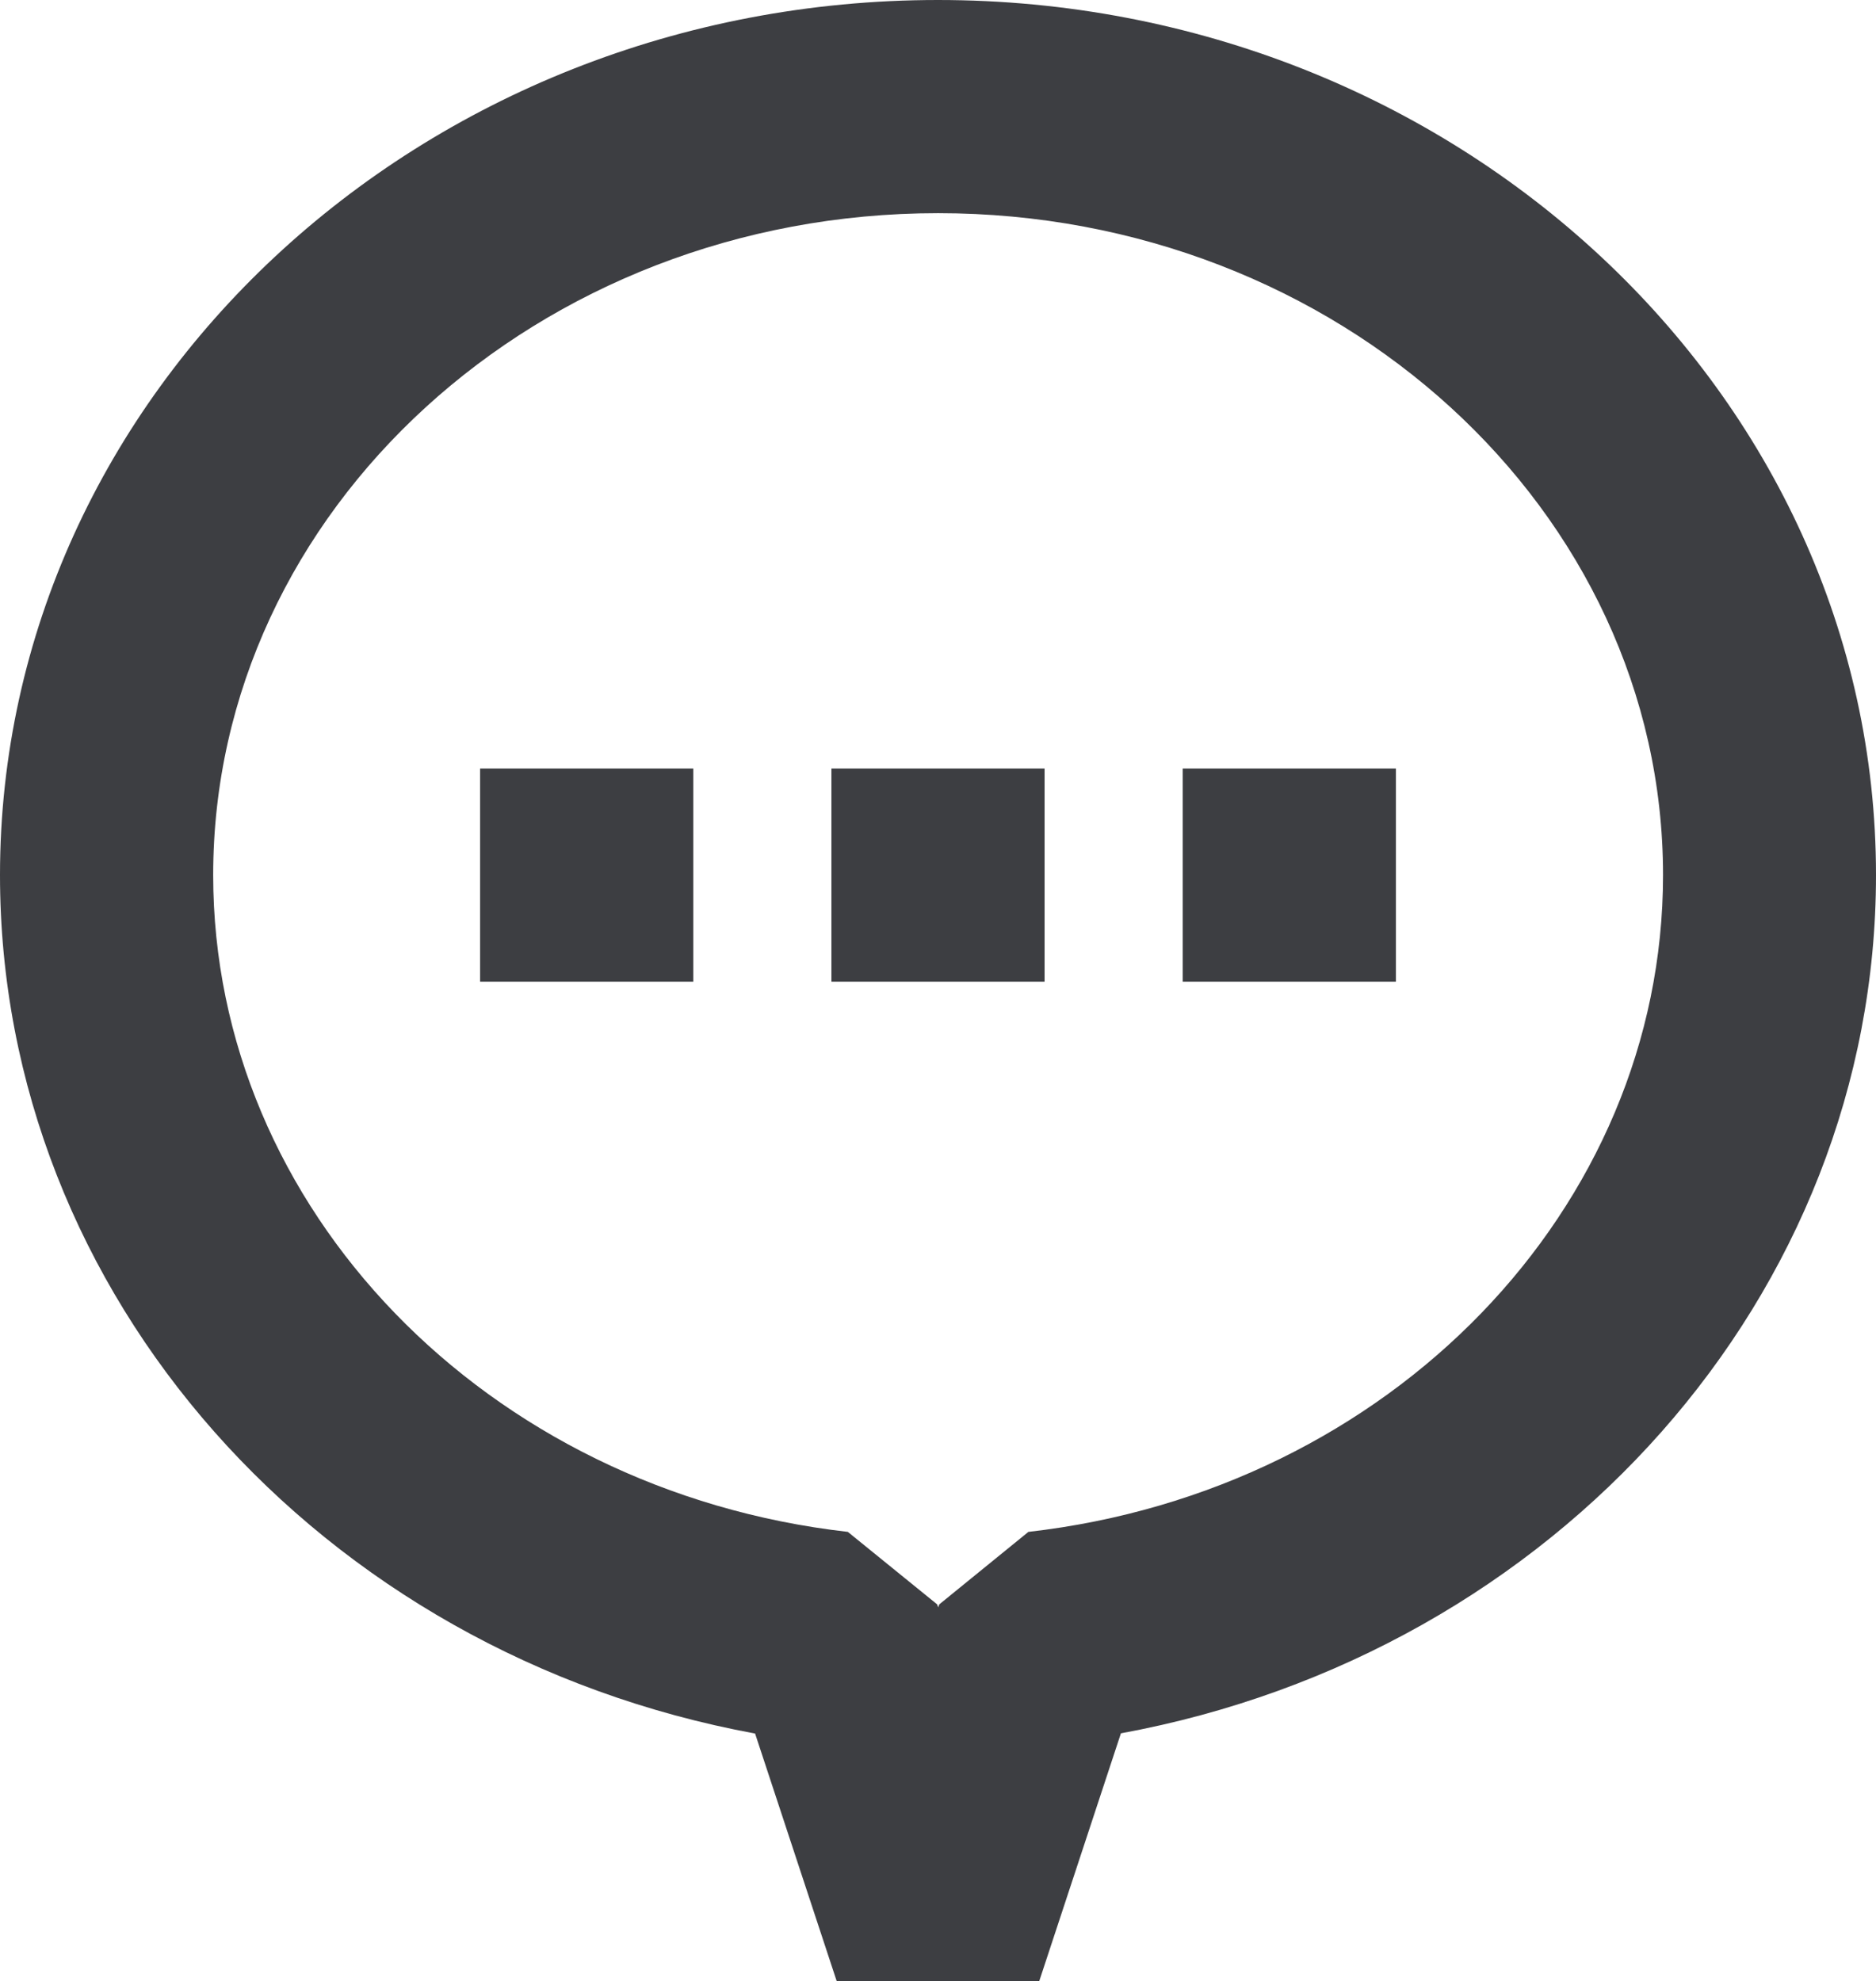
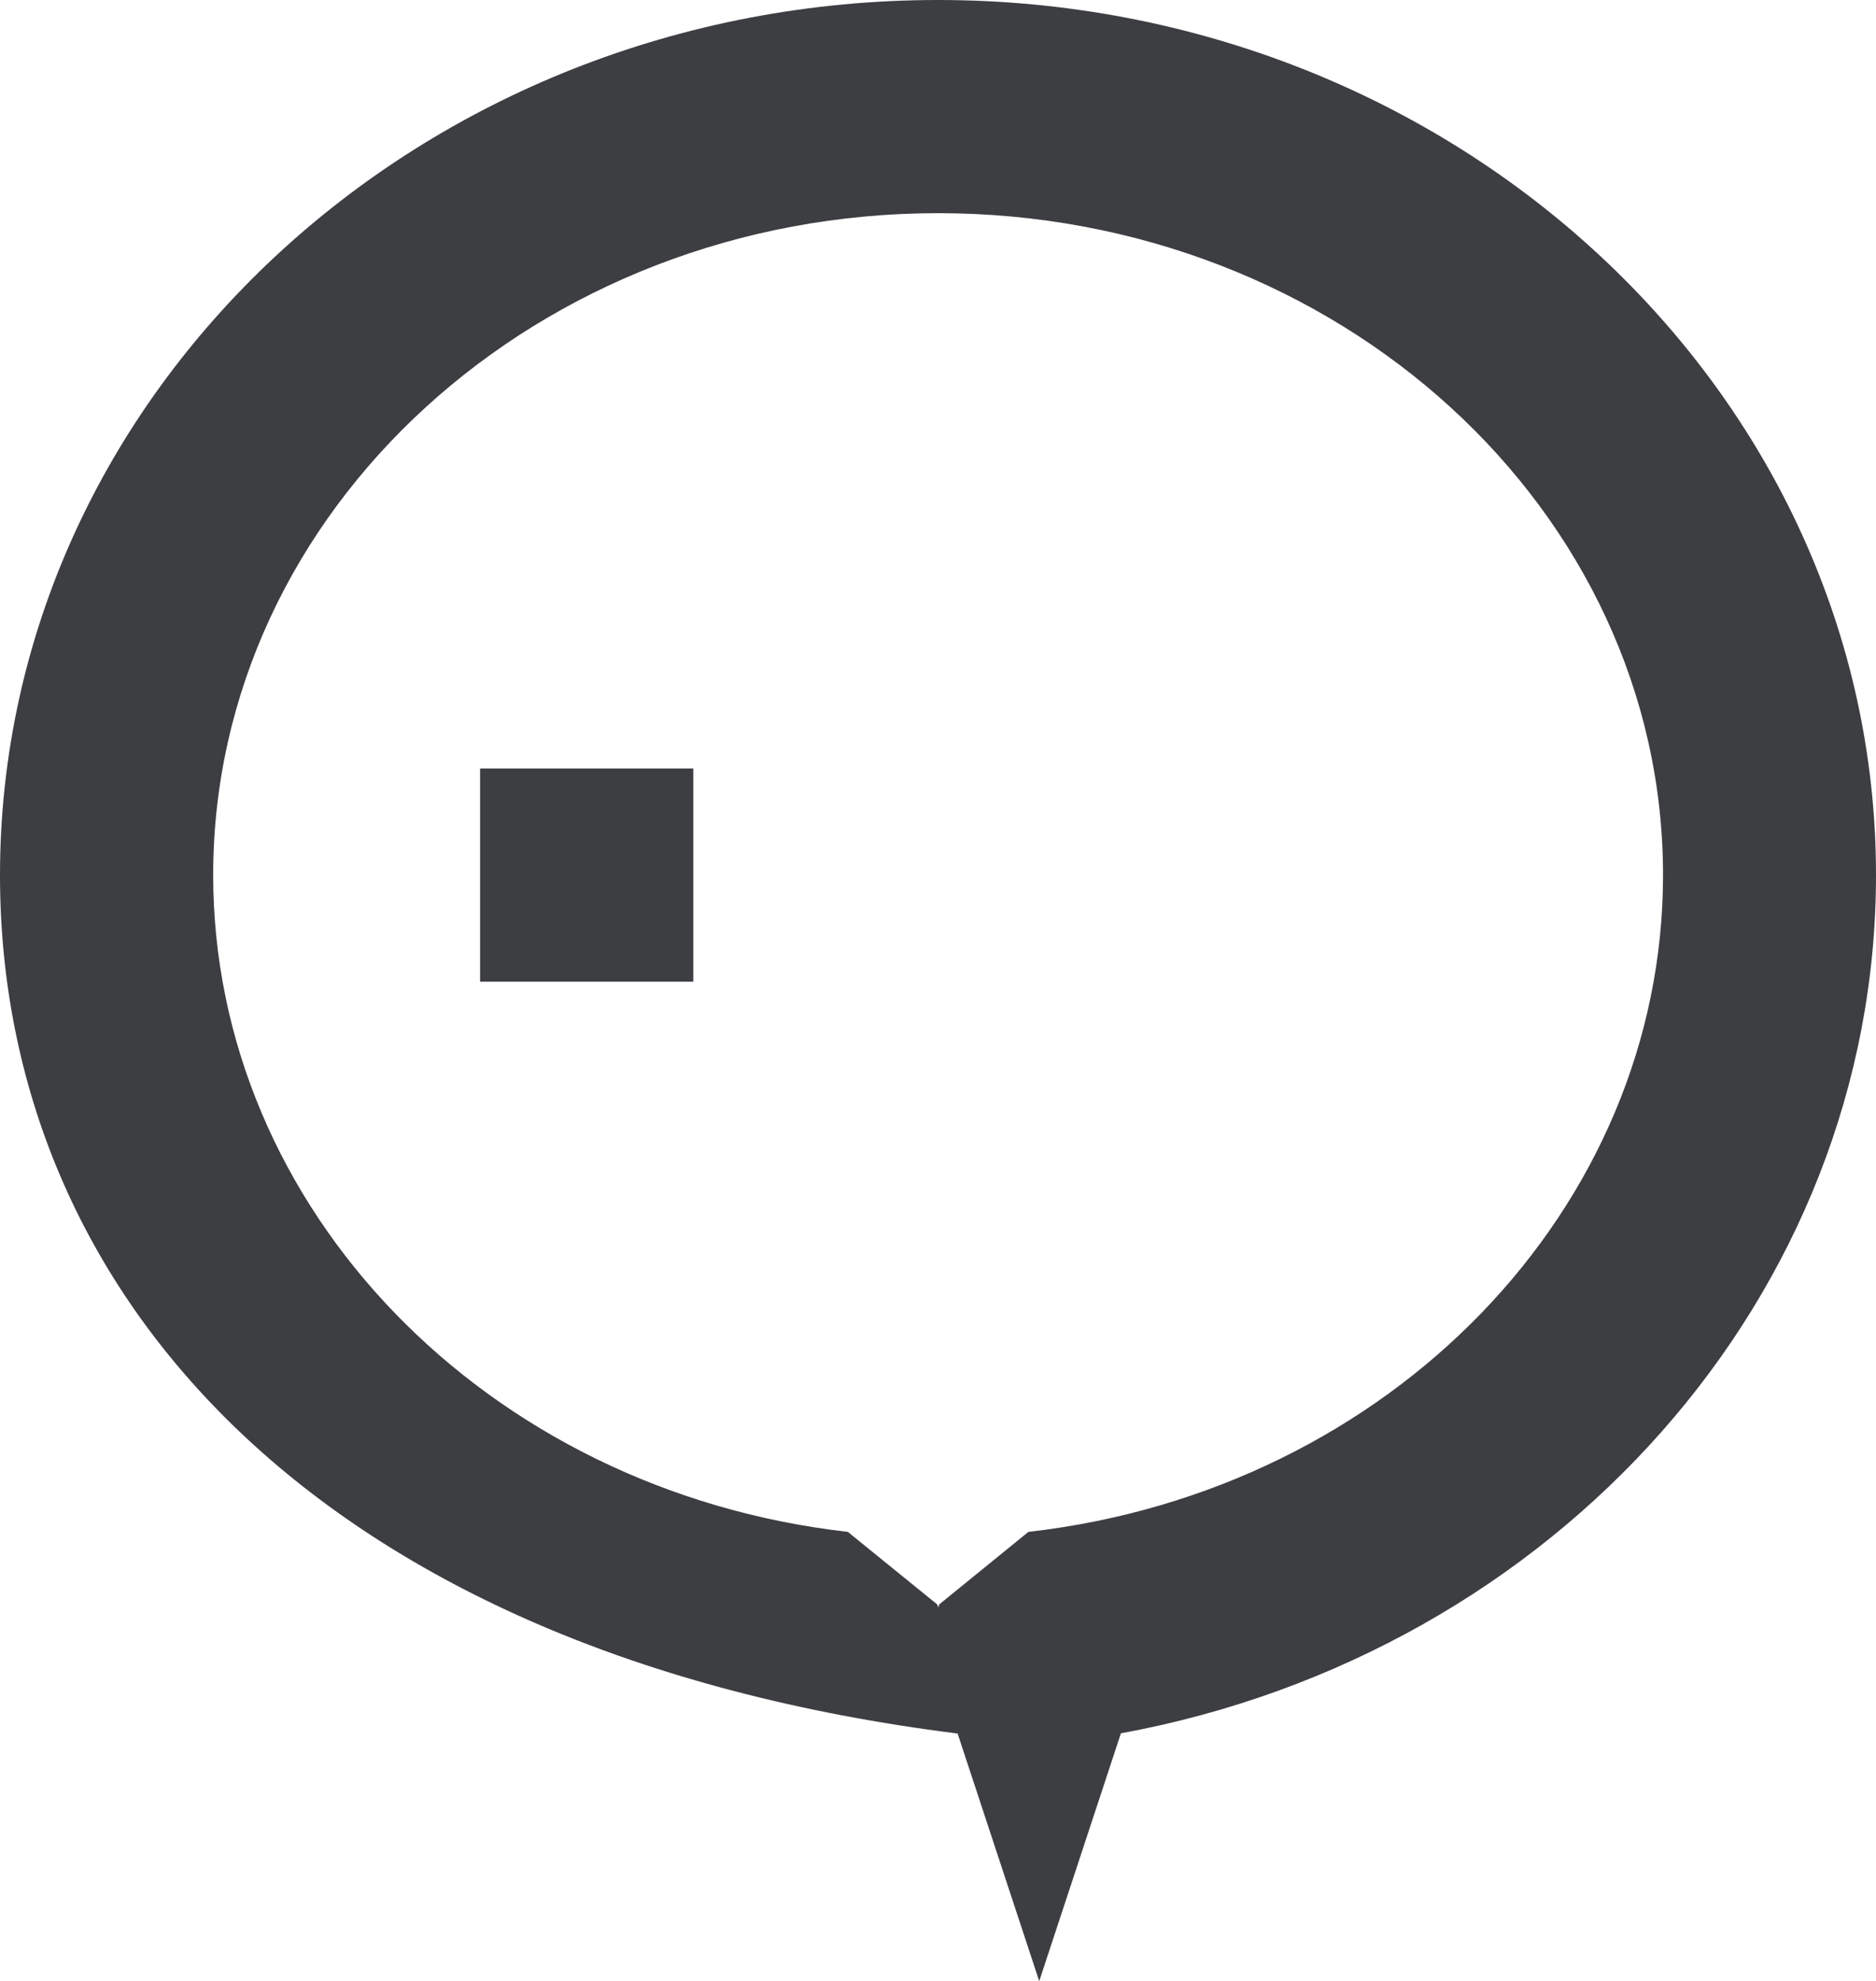
<svg xmlns="http://www.w3.org/2000/svg" id="icon" viewBox="0 0 88 92.94">
  <defs>
    <style>
      .cls-1 {
        fill: #3d3e42;
        stroke-width: 0px;
      }
    </style>
  </defs>
  <g>
    <polygon class="cls-1" points="32.52 36.05 22.52 36.05 22.52 46.05 32.52 46.05 32.52 36.05 32.52 36.05" />
-     <polygon class="cls-1" points="49 36.05 39 36.05 39 46.05 49 46.05 49 36.05 49 36.05" />
-     <polygon class="cls-1" points="65.48 36.05 55.48 36.05 55.48 46.05 65.48 46.05 65.48 36.05 65.48 36.05" />
  </g>
-   <path class="cls-1" d="M48.75,92.94h-9.5l-3.83-11.62C15.01,77.56,0,60.76,0,41.05,0,18.42,19.74,0,44,0s44,18.42,44,41.05c0,19.7-15.01,36.51-35.42,40.26l-3.83,11.62ZM44,10c-18.75,0-34,13.93-34,31.05,0,15.64,12.8,28.88,29.77,30.81l4.19,3.4.05.14.05-.14,4.18-3.4c16.97-1.93,29.77-15.17,29.77-30.81,0-17.12-15.25-31.05-34-31.05Z" />
+   <path class="cls-1" d="M48.75,92.94l-3.83-11.62C15.01,77.56,0,60.76,0,41.05,0,18.42,19.74,0,44,0s44,18.42,44,41.05c0,19.7-15.01,36.51-35.42,40.26l-3.83,11.62ZM44,10c-18.75,0-34,13.93-34,31.05,0,15.64,12.8,28.88,29.77,30.81l4.19,3.4.05.14.05-.14,4.18-3.4c16.97-1.93,29.77-15.17,29.77-30.81,0-17.12-15.25-31.05-34-31.05Z" />
</svg>